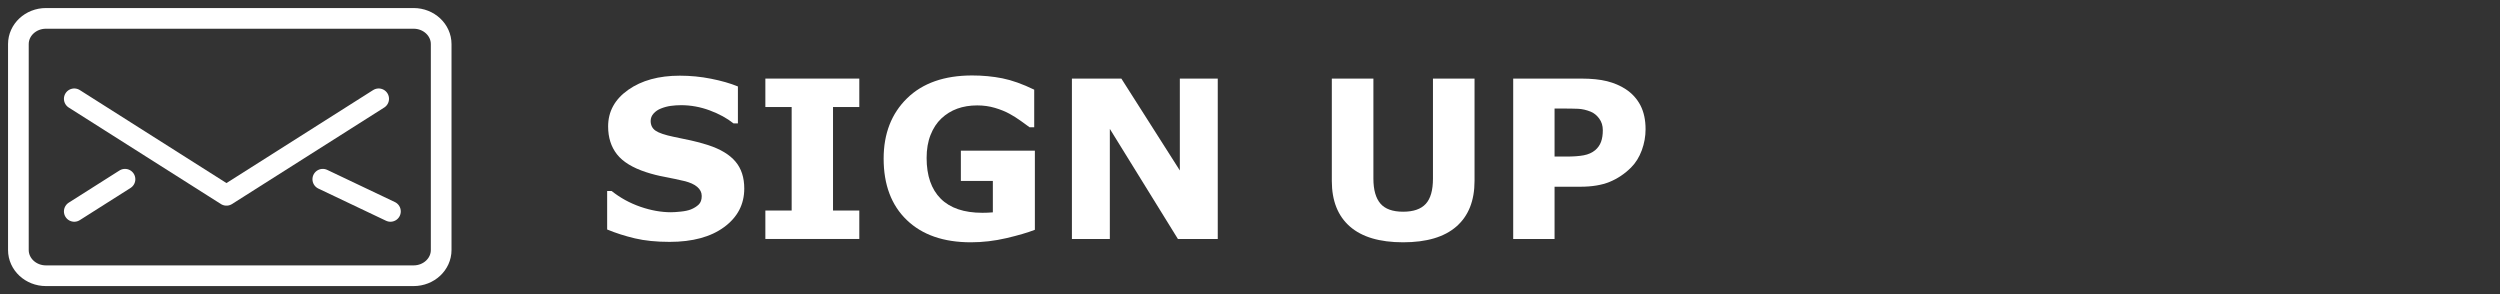
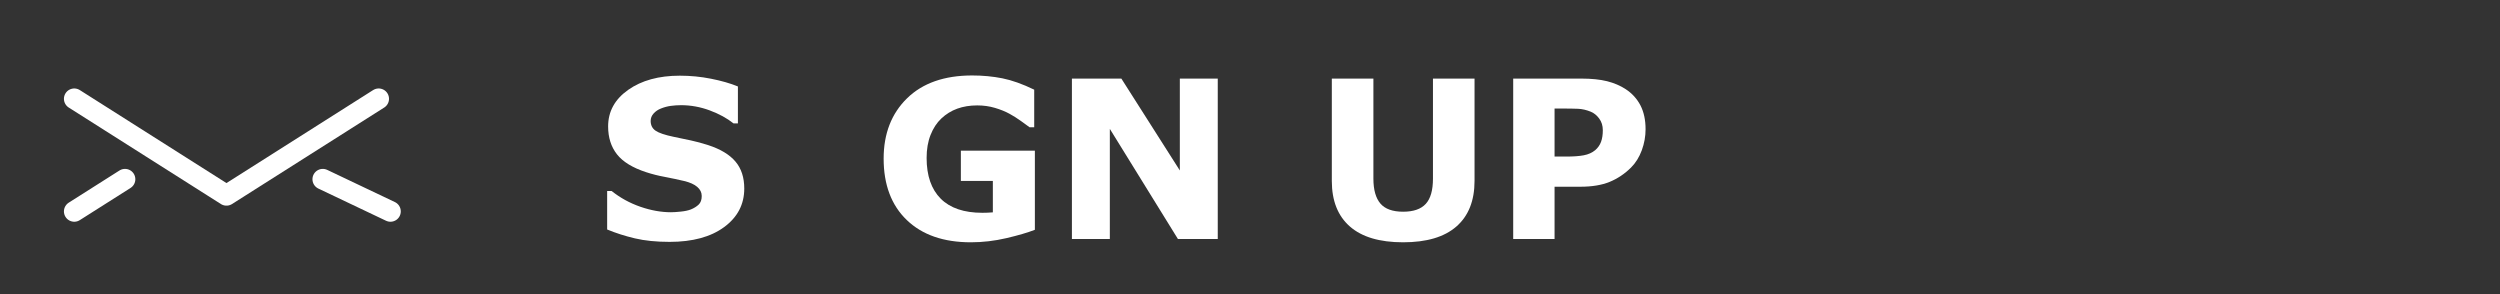
<svg xmlns="http://www.w3.org/2000/svg" width="136px" height="16px" viewBox="0 0 136 16" version="1.1">
  <rect x="0" y="0" width="136" height="16" fill="#333333" stroke="none" />
  <title>global-sign up-white</title>
  <g id="global-sign-up-white" stroke="none" stroke-width="1" fill="none" fill-rule="evenodd">
    <g id="Group" transform="translate(1, 1)">
      <g id="email" stroke="#FFFFFF" stroke-linecap="round" stroke-linejoin="round" stroke-width="1.125">
-         <path d="M23,12.6 C23,13.373 22.328,14 21.5,14 L1.5,14 C0.672,14 0,13.373 0,12.6 L0,1.4 C0,0.627 0.672,0 1.5,0 L21.5,0 C22.328,0 23,0.627 23,1.4 L23,12.6 L23,12.6 Z" id="Stroke-321" />
        <polyline id="Stroke-322" points="19.6 4.375 11.32 9.625 3.04 4.375" />
        <line x1="3.04" y1="10.5" x2="5.8" y2="8.75" id="Stroke-323" />
        <line x1="20.24" y1="10.5" x2="16.56" y2="8.75" id="Stroke-324" />
      </g>
      <g id="SIGN-UP" transform="translate(32.029, 3.105)" fill="#FFFFFF" fill-rule="nonzero">
        <path d="M7.459,6.152 C7.459,7.012 7.095,7.71 6.366,8.247 C5.638,8.784 4.648,9.053 3.398,9.053 C2.676,9.053 2.046,8.989 1.509,8.862 C0.972,8.735 0.469,8.574 0,8.379 L0,6.287 L0.246,6.287 C0.711,6.658 1.231,6.943 1.808,7.143 C2.384,7.342 2.938,7.441 3.469,7.441 C3.605,7.441 3.785,7.43 4.008,7.406 C4.23,7.383 4.412,7.344 4.553,7.289 C4.725,7.219 4.866,7.131 4.978,7.025 C5.089,6.92 5.145,6.764 5.145,6.557 C5.145,6.365 5.063,6.2 4.901,6.062 C4.739,5.923 4.502,5.816 4.189,5.742 C3.861,5.664 3.515,5.591 3.149,5.522 C2.784,5.454 2.441,5.367 2.121,5.262 C1.387,5.023 0.858,4.7 0.536,4.292 C0.214,3.884 0.053,3.377 0.053,2.771 C0.053,1.959 0.417,1.296 1.146,0.782 C1.874,0.269 2.811,0.012 3.955,0.012 C4.529,0.012 5.097,0.067 5.657,0.179 C6.218,0.29 6.703,0.43 7.113,0.598 L7.113,2.607 L6.873,2.607 C6.521,2.326 6.091,2.091 5.581,1.901 C5.071,1.712 4.551,1.617 4.02,1.617 C3.832,1.617 3.646,1.63 3.46,1.655 C3.274,1.681 3.096,1.729 2.924,1.799 C2.771,1.857 2.641,1.946 2.531,2.065 C2.422,2.185 2.367,2.32 2.367,2.473 C2.367,2.703 2.455,2.88 2.631,3.003 C2.807,3.126 3.139,3.238 3.627,3.34 C3.947,3.406 4.255,3.471 4.55,3.533 C4.845,3.596 5.162,3.682 5.502,3.791 C6.17,4.01 6.663,4.308 6.981,4.685 C7.3,5.062 7.459,5.551 7.459,6.152 Z" id="Path" />
-         <polygon id="Path" points="13.717 8.895 8.607 8.895 8.607 7.348 10.037 7.348 10.037 1.717 8.607 1.717 8.607 0.17 13.717 0.17 13.717 1.717 12.287 1.717 12.287 7.348 13.717 7.348" />
        <path d="M23.268,8.396 C22.877,8.549 22.359,8.7 21.715,8.851 C21.07,9.001 20.428,9.076 19.787,9.076 C18.303,9.076 17.141,8.673 16.301,7.866 C15.461,7.06 15.041,5.945 15.041,4.523 C15.041,3.168 15.465,2.075 16.312,1.245 C17.16,0.415 18.342,0 19.857,0 C20.432,0 20.979,0.052 21.498,0.155 C22.018,0.259 22.596,0.465 23.232,0.773 L23.232,2.818 L22.98,2.818 C22.871,2.736 22.711,2.62 22.5,2.47 C22.289,2.319 22.086,2.191 21.891,2.086 C21.664,1.961 21.399,1.854 21.097,1.764 C20.794,1.674 20.473,1.629 20.133,1.629 C19.734,1.629 19.373,1.688 19.049,1.805 C18.725,1.922 18.434,2.102 18.176,2.344 C17.93,2.578 17.735,2.876 17.593,3.237 C17.45,3.599 17.379,4.016 17.379,4.488 C17.379,5.453 17.635,6.191 18.146,6.703 C18.658,7.215 19.414,7.471 20.414,7.471 C20.5,7.471 20.595,7.469 20.698,7.465 C20.802,7.461 20.896,7.455 20.982,7.447 L20.982,5.736 L19.242,5.736 L19.242,4.09 L23.268,4.09 L23.268,8.396 Z" id="Path" />
        <polygon id="Path" points="33.217 8.895 31.049 8.895 27.346 2.906 27.346 8.895 25.283 8.895 25.283 0.17 27.973 0.17 31.154 5.168 31.154 0.17 33.217 0.17" />
        <path d="M47.186,5.736 C47.186,6.814 46.857,7.641 46.201,8.215 C45.545,8.789 44.578,9.076 43.301,9.076 C42.023,9.076 41.058,8.789 40.403,8.215 C39.749,7.641 39.422,6.816 39.422,5.742 L39.422,0.17 L41.684,0.17 L41.684,5.613 C41.684,6.219 41.811,6.67 42.064,6.967 C42.318,7.264 42.73,7.412 43.301,7.412 C43.863,7.412 44.274,7.27 44.534,6.984 C44.794,6.699 44.924,6.242 44.924,5.613 L44.924,0.17 L47.186,0.17 L47.186,5.736 Z" id="Path" />
        <path d="M56.49,2.924 C56.49,3.314 56.422,3.696 56.285,4.069 C56.148,4.442 55.953,4.756 55.699,5.01 C55.352,5.354 54.964,5.613 54.536,5.789 C54.108,5.965 53.576,6.053 52.939,6.053 L51.539,6.053 L51.539,8.895 L49.289,8.895 L49.289,0.17 L52.992,0.17 C53.547,0.17 54.015,0.218 54.396,0.313 C54.776,0.409 55.113,0.553 55.406,0.744 C55.758,0.975 56.026,1.27 56.212,1.629 C56.397,1.988 56.49,2.42 56.49,2.924 Z M54.164,2.977 C54.164,2.73 54.098,2.519 53.965,2.341 C53.832,2.163 53.678,2.039 53.502,1.969 C53.268,1.875 53.039,1.823 52.816,1.813 C52.594,1.804 52.297,1.799 51.926,1.799 L51.539,1.799 L51.539,4.412 L52.184,4.412 C52.566,4.412 52.882,4.389 53.13,4.342 C53.378,4.295 53.586,4.201 53.754,4.061 C53.898,3.936 54.003,3.786 54.067,3.612 C54.132,3.438 54.164,3.227 54.164,2.977 Z" id="Shape" />
      </g>
    </g>
  </g>
</svg>